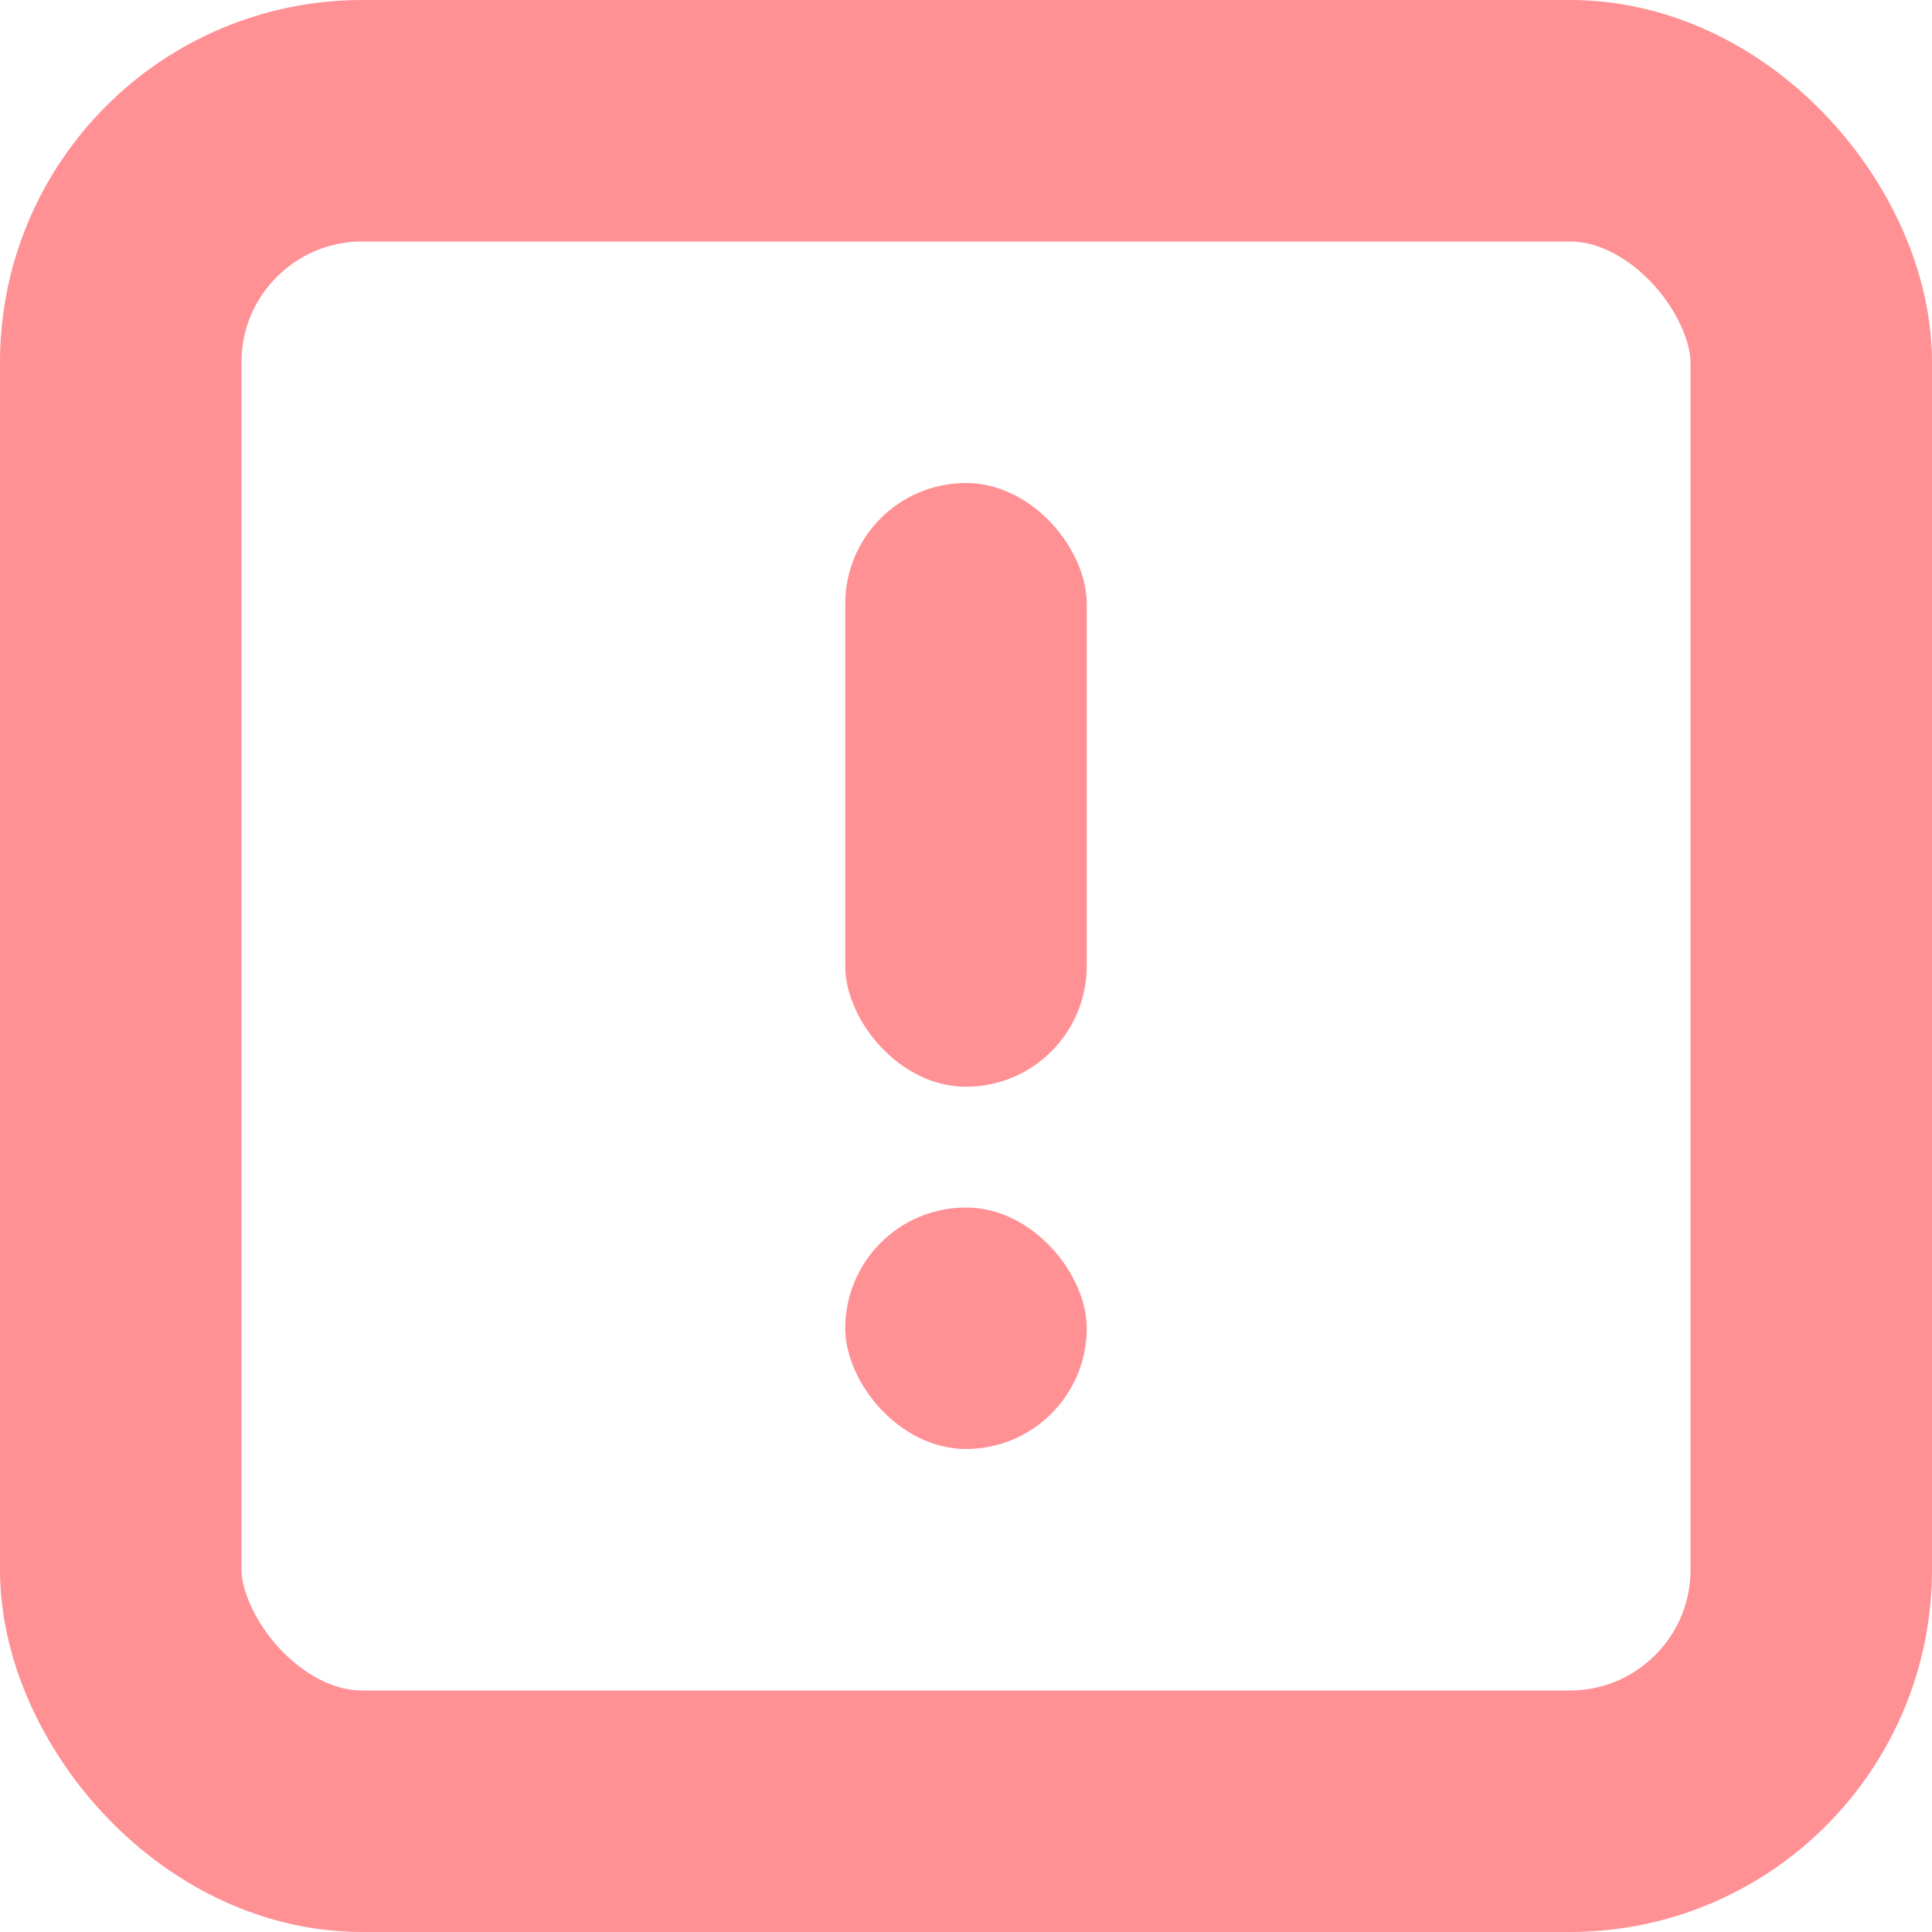
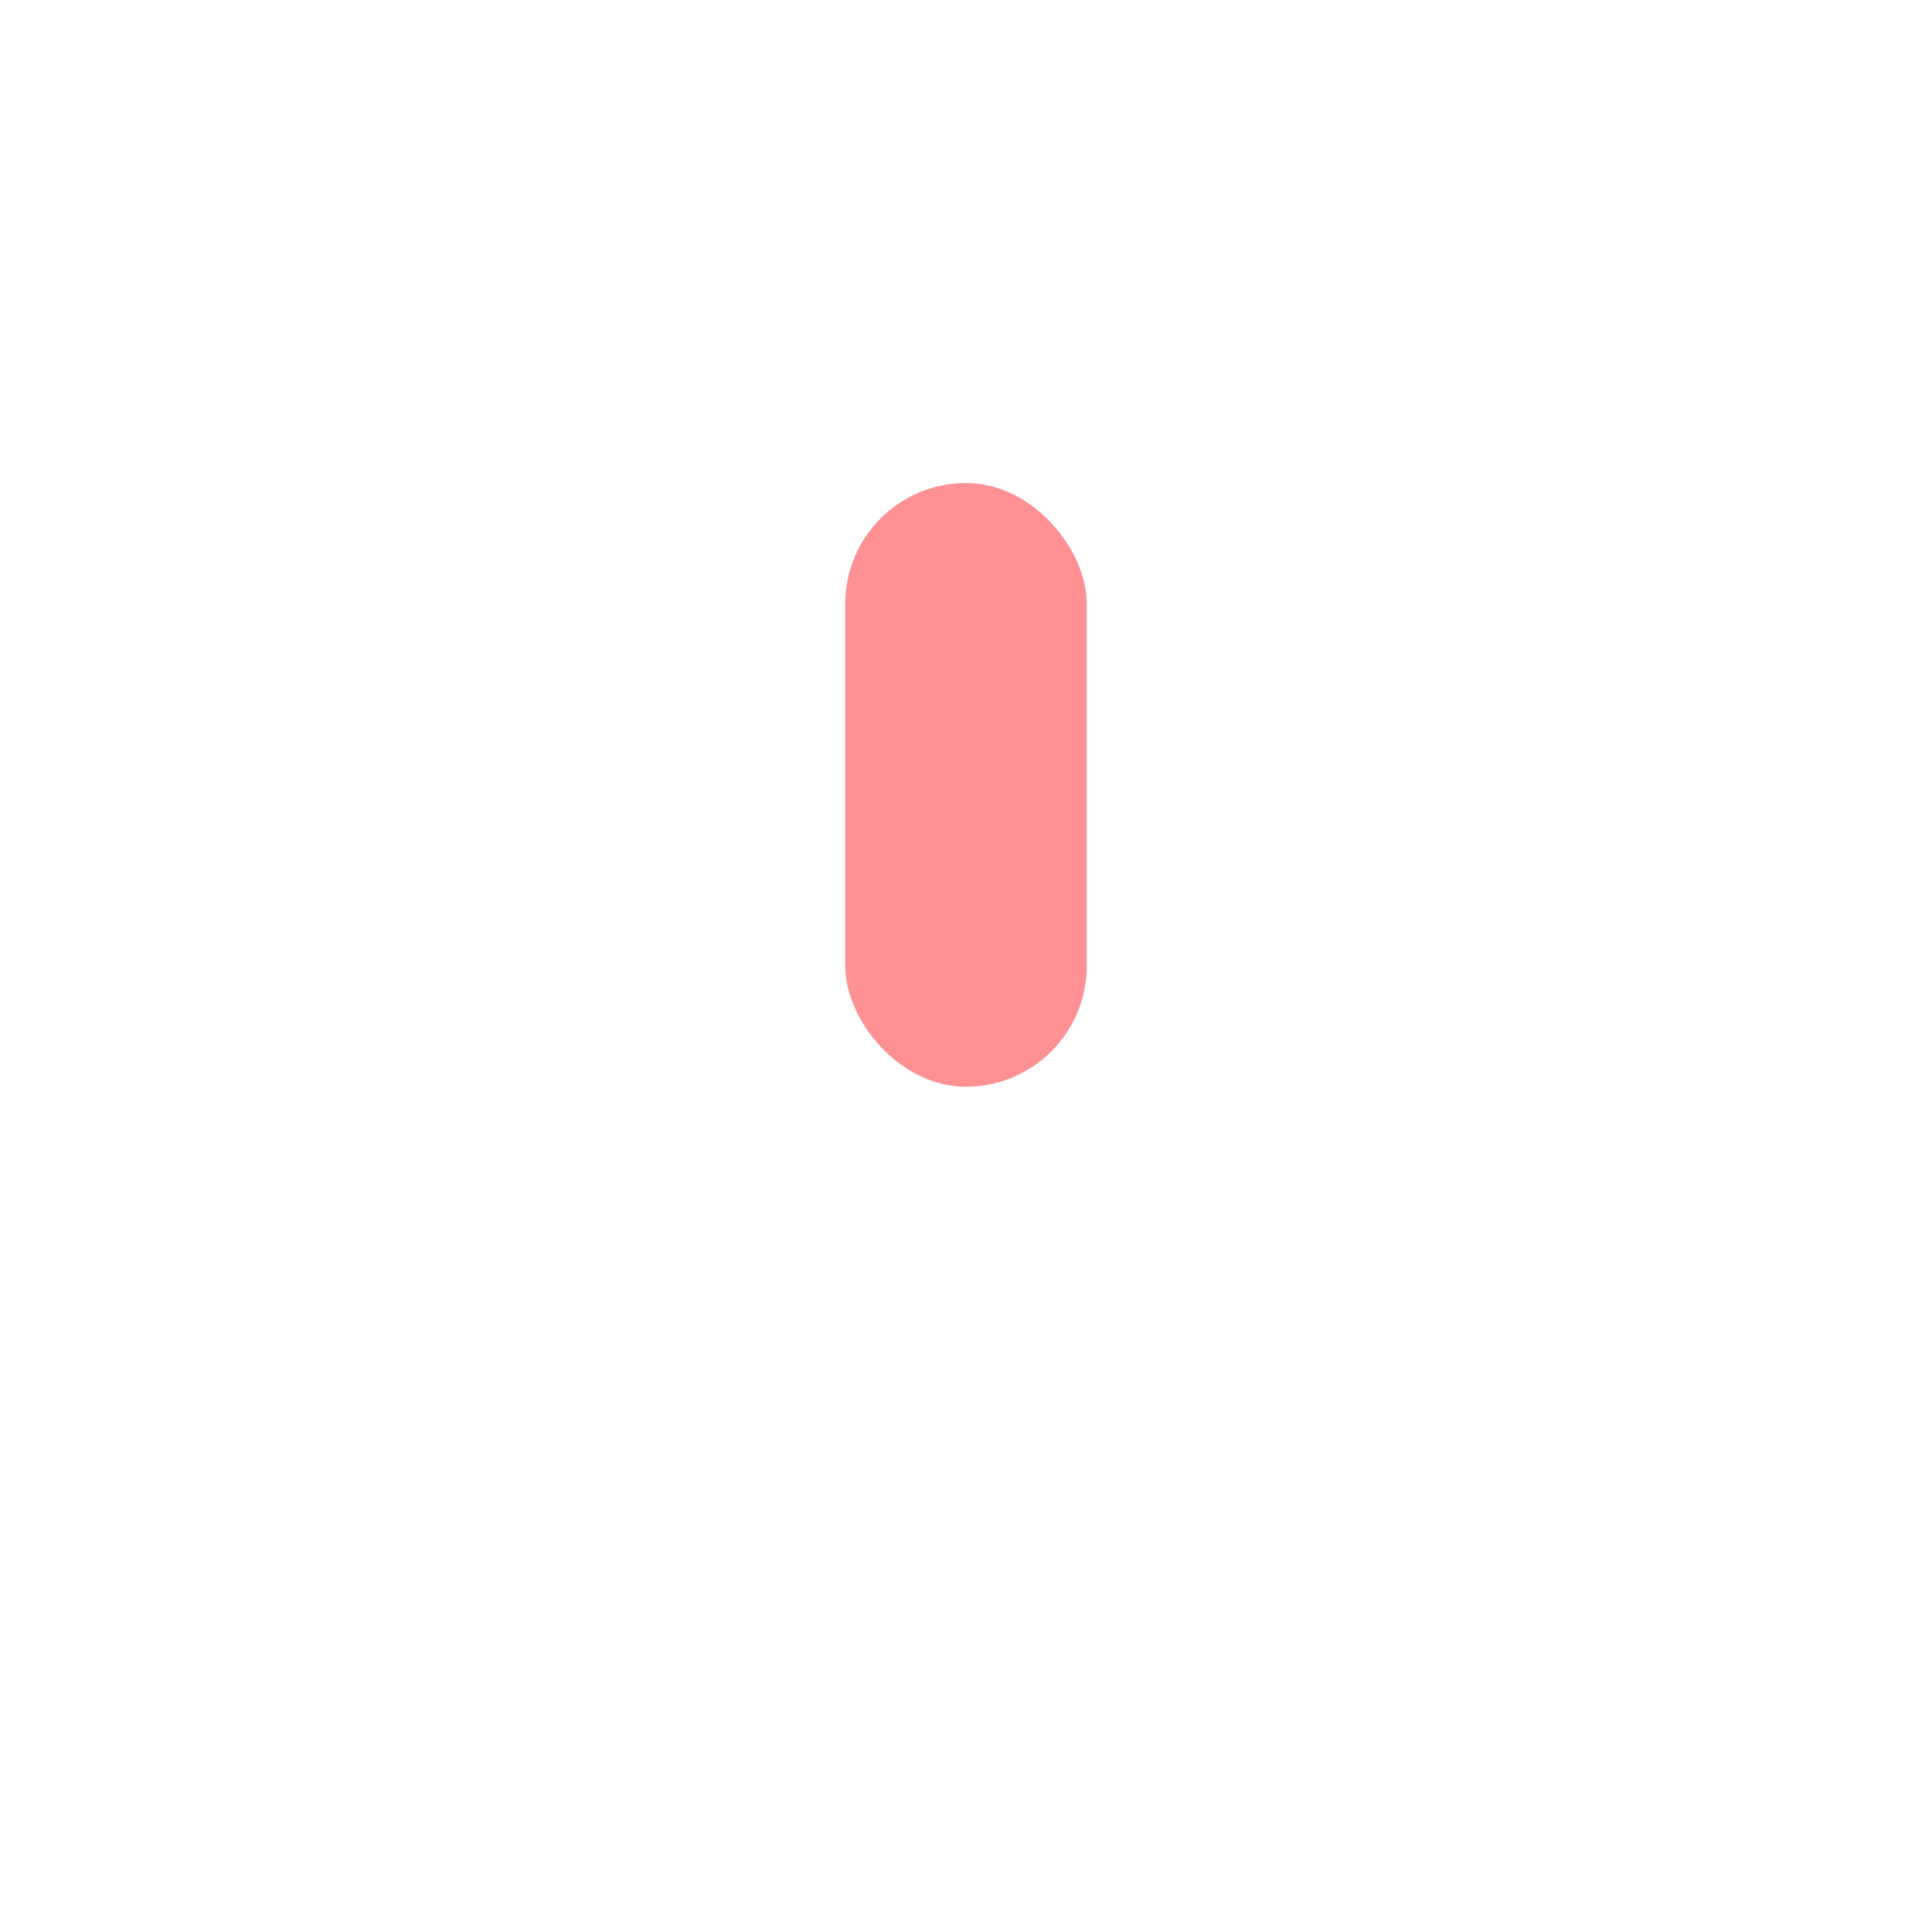
<svg xmlns="http://www.w3.org/2000/svg" width="16" height="16" viewBox="0 0 16 16" fill="none">
  <g opacity="0.8">
-     <rect x="1" y="1" width="14" height="14" rx="2" stroke="#FF757A" stroke-width="2" />
    <rect x="7" y="4" width="2" height="5" rx="1" fill="#FF757A" />
-     <rect x="7" y="10" width="2" height="2" rx="1" fill="#FF757A" />
  </g>
</svg>